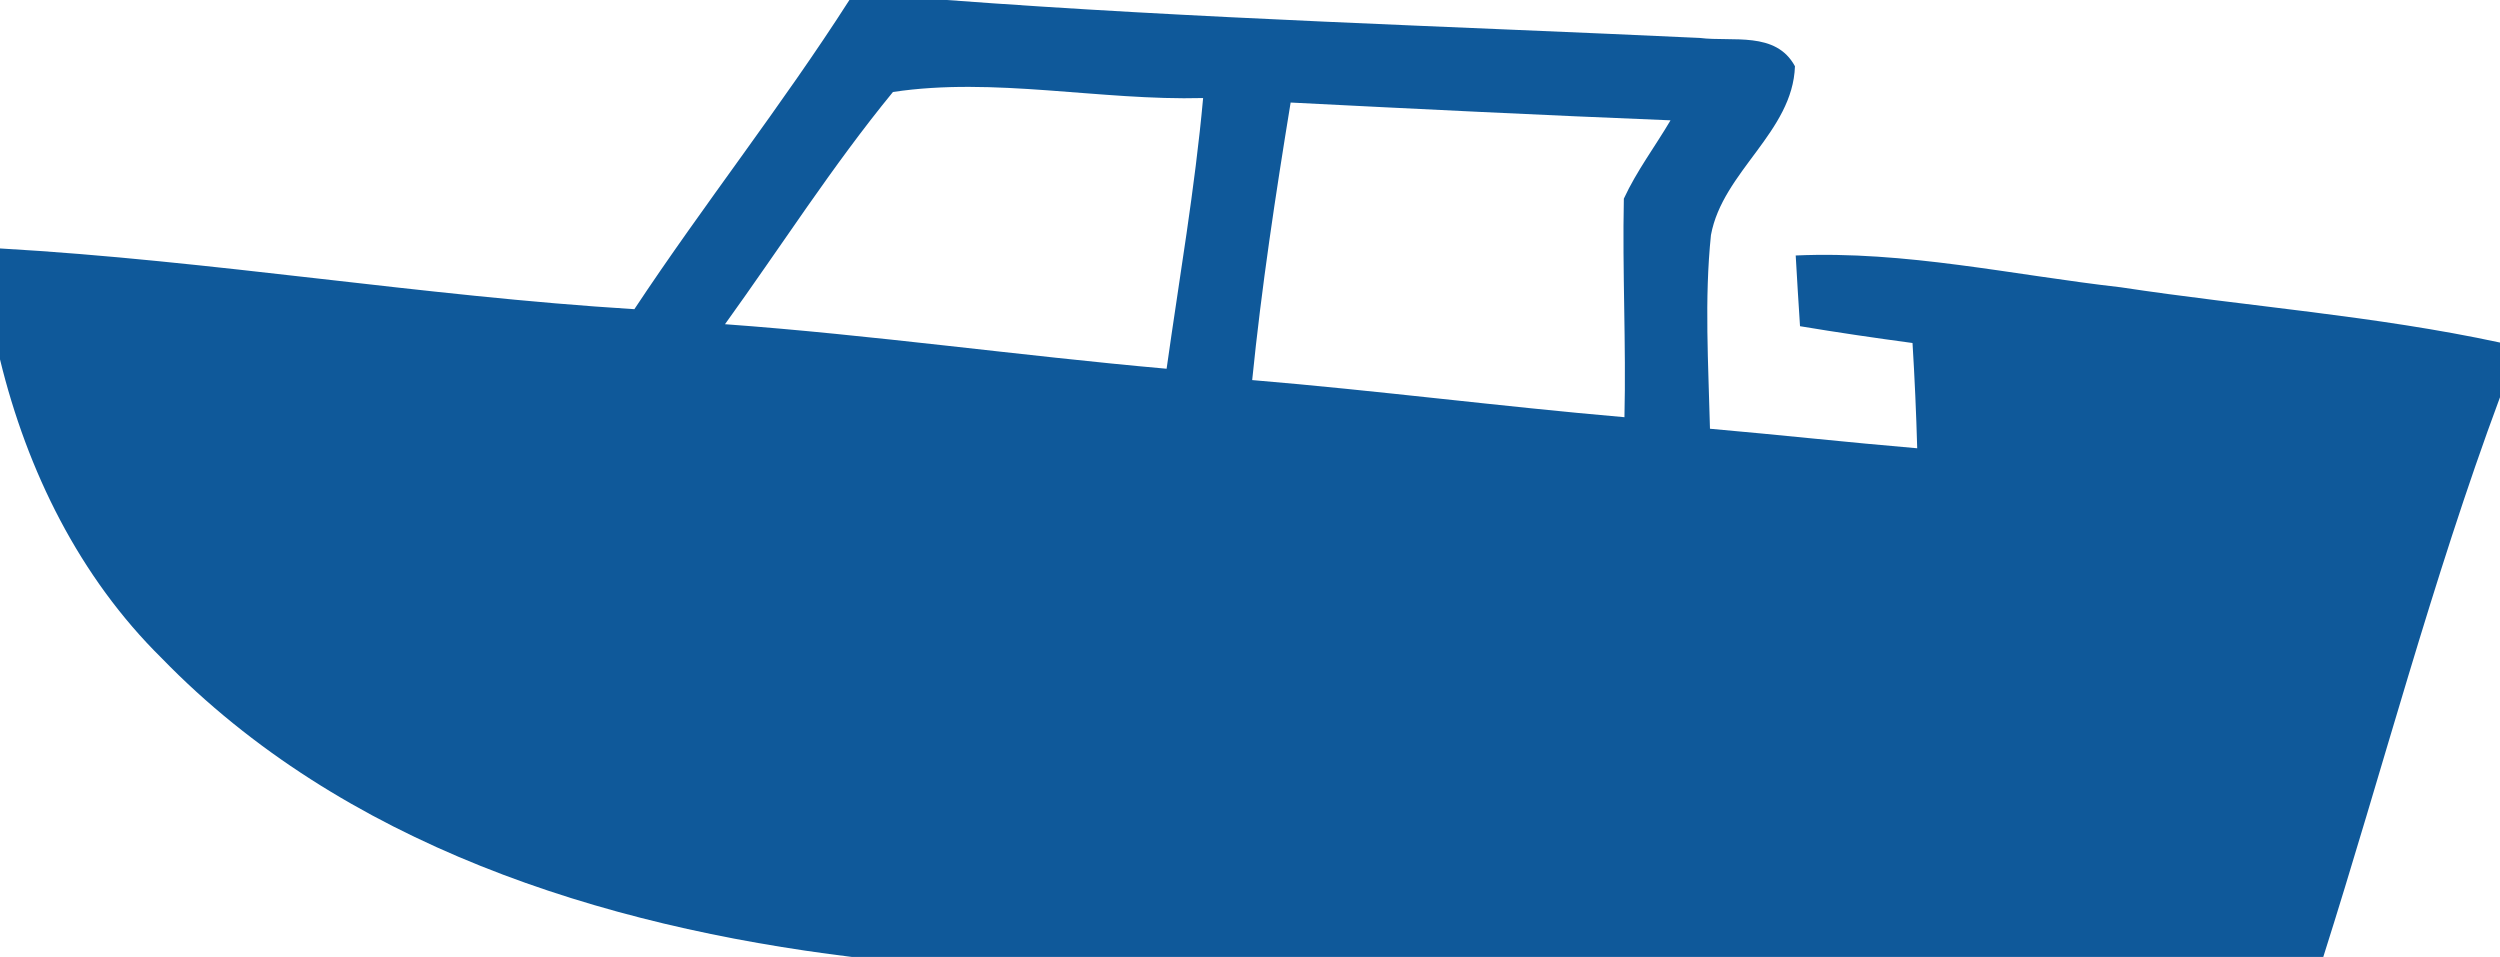
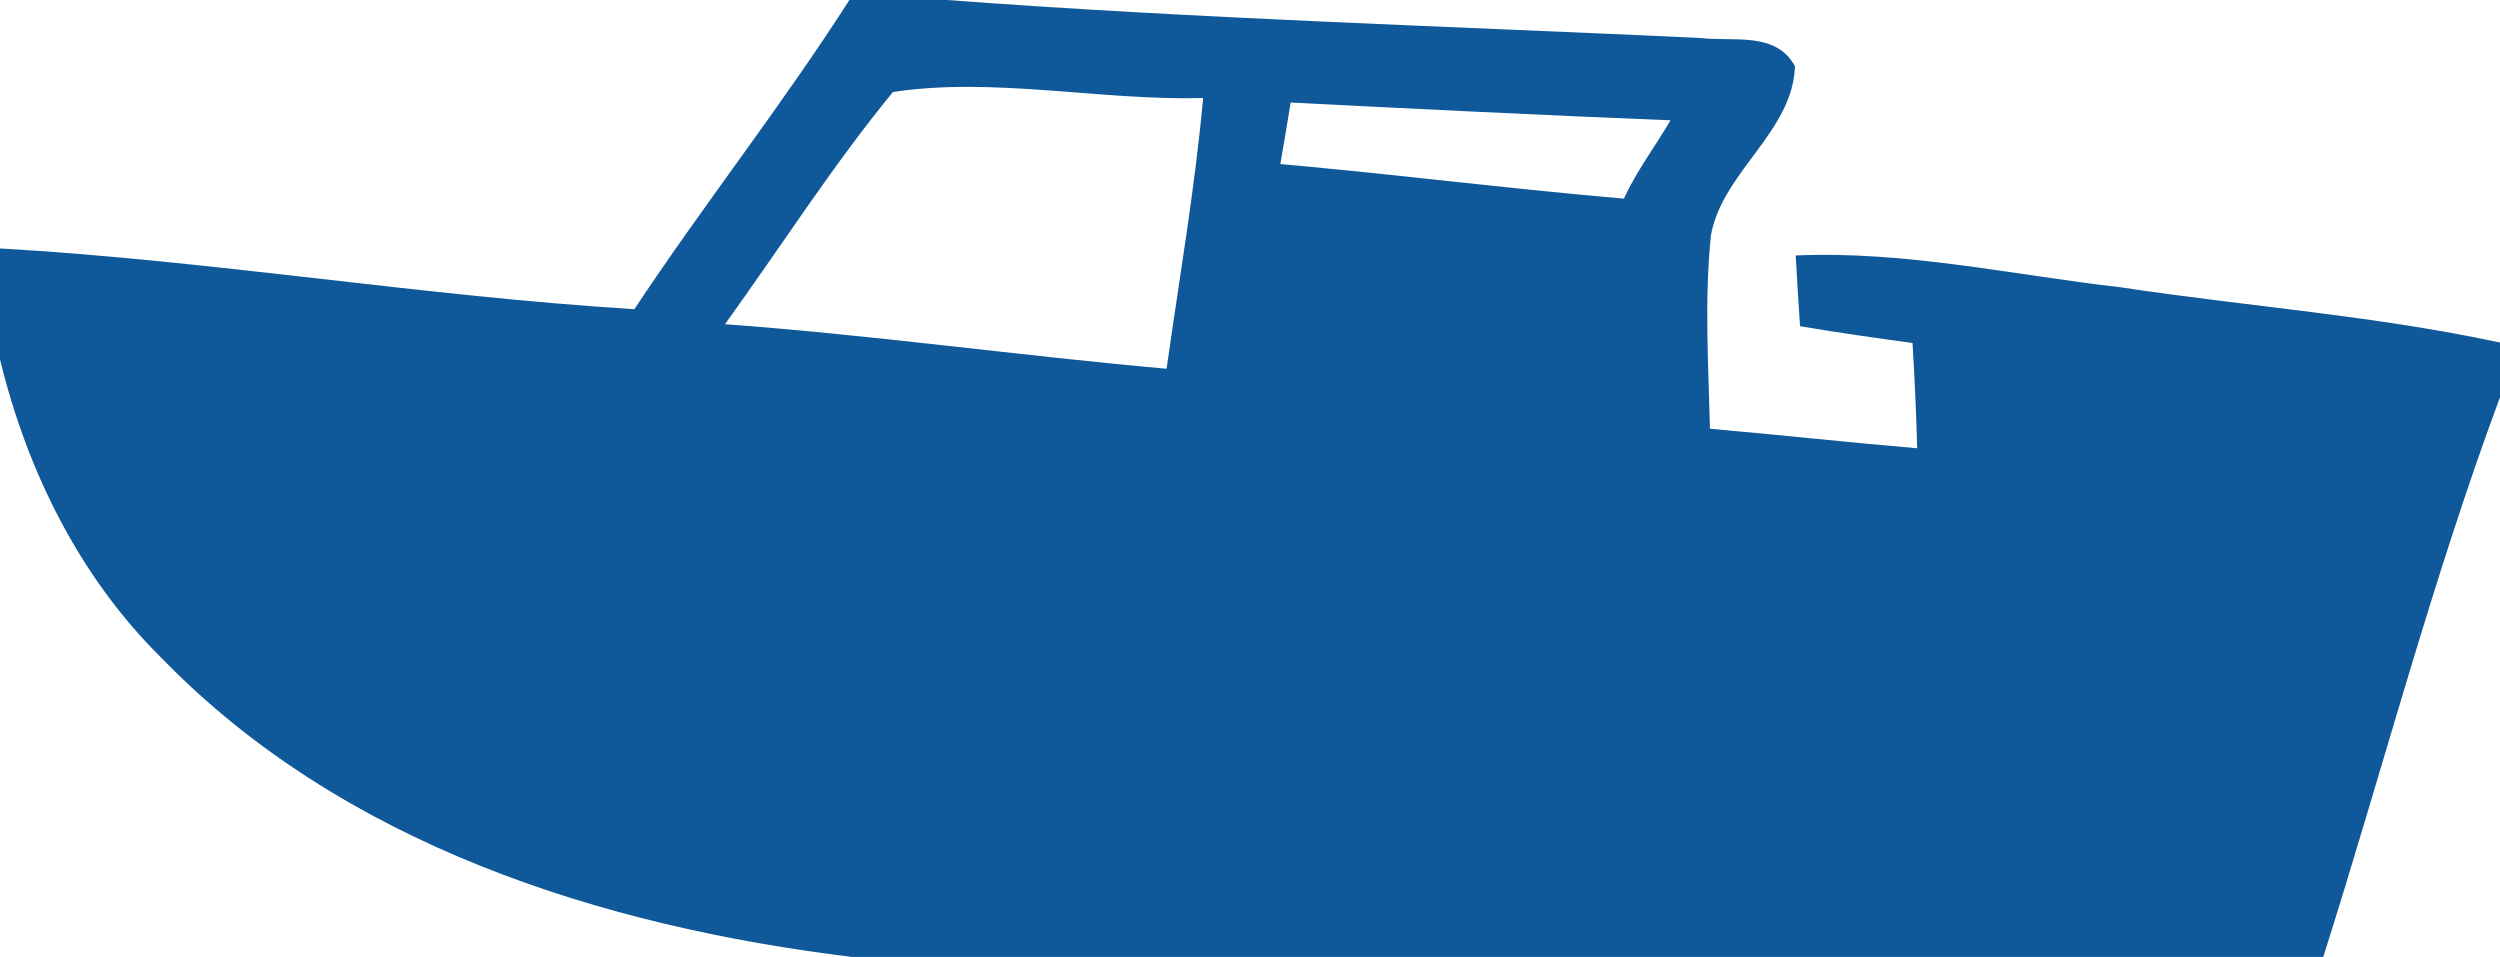
<svg xmlns="http://www.w3.org/2000/svg" fill="#000000" height="301.9" preserveAspectRatio="xMidYMid meet" version="1" viewBox="0.0 0.0 788.7 301.9" width="788.7" zoomAndPan="magnify">
  <g id="change1_1">
-     <path d="M669.1,90.64c-34.14-3.88-68.03-11.58-102.59-10.04c0.43,7.46,0.86,14.85,1.36,22.31 c11.77,1.97,23.6,3.7,35.49,5.3c0.68,11.09,1.17,22.12,1.48,33.21c-21.81-1.85-43.56-4.25-65.38-6.16 c-0.49-20.4-1.79-40.79,0.31-61.12c3.7-20.03,25.82-32.53,26.5-53.24c-6.04-11.15-19.66-7.64-30.01-8.93 C457.08,8.26,377.78,5.92,298.72,0h-30.75c-21.38,33.4-45.97,64.51-67.84,97.54C133.22,93.41,66.92,82.2,0,78.38v35 c8.56,35.18,25.08,68.7,51.02,94.27c57,58.72,138.58,84.6,217.94,94.27h463.98c18.67-58.84,34.26-118.74,55.76-176.6v-17.25 C749.27,99.57,708.91,96.68,669.1,90.64z M407.17,32.35c39.93,2.03,79.86,4.01,119.85,5.61c-4.87,8.26-10.72,16.02-14.73,24.71 c-0.49,22.98,0.74,45.97,0.19,68.95c-39.19-3.39-78.19-8.44-117.44-11.71C397.99,90.58,402.42,61.43,407.17,32.35z M281.71,29.02 c31.86-4.81,65.38,2.77,97.85,1.91c-2.59,28.59-7.52,56.93-11.52,85.4c-46.52-4.13-92.8-10.66-139.32-14.05 C246.35,77.82,262.61,52.31,281.71,29.02z" fill="#0f599a" />
+     <path d="M669.1,90.64c-34.14-3.88-68.03-11.58-102.59-10.04c0.43,7.46,0.86,14.85,1.36,22.31 c11.77,1.97,23.6,3.7,35.49,5.3c0.68,11.09,1.17,22.12,1.48,33.21c-21.81-1.85-43.56-4.25-65.38-6.16 c-0.49-20.4-1.79-40.79,0.31-61.12c3.7-20.03,25.82-32.53,26.5-53.24c-6.04-11.15-19.66-7.64-30.01-8.93 C457.08,8.26,377.78,5.92,298.72,0h-30.75c-21.38,33.4-45.97,64.51-67.84,97.54C133.22,93.41,66.92,82.2,0,78.38v35 c8.56,35.18,25.08,68.7,51.02,94.27c57,58.72,138.58,84.6,217.94,94.27h463.98c18.67-58.84,34.26-118.74,55.76-176.6v-17.25 C749.27,99.57,708.91,96.68,669.1,90.64z M407.17,32.35c39.93,2.03,79.86,4.01,119.85,5.61c-4.87,8.26-10.72,16.02-14.73,24.71 c-39.19-3.39-78.19-8.44-117.44-11.71C397.99,90.58,402.42,61.43,407.17,32.35z M281.71,29.02 c31.86-4.81,65.38,2.77,97.85,1.91c-2.59,28.59-7.52,56.93-11.52,85.4c-46.52-4.13-92.8-10.66-139.32-14.05 C246.35,77.82,262.61,52.31,281.71,29.02z" fill="#0f599a" />
  </g>
</svg>